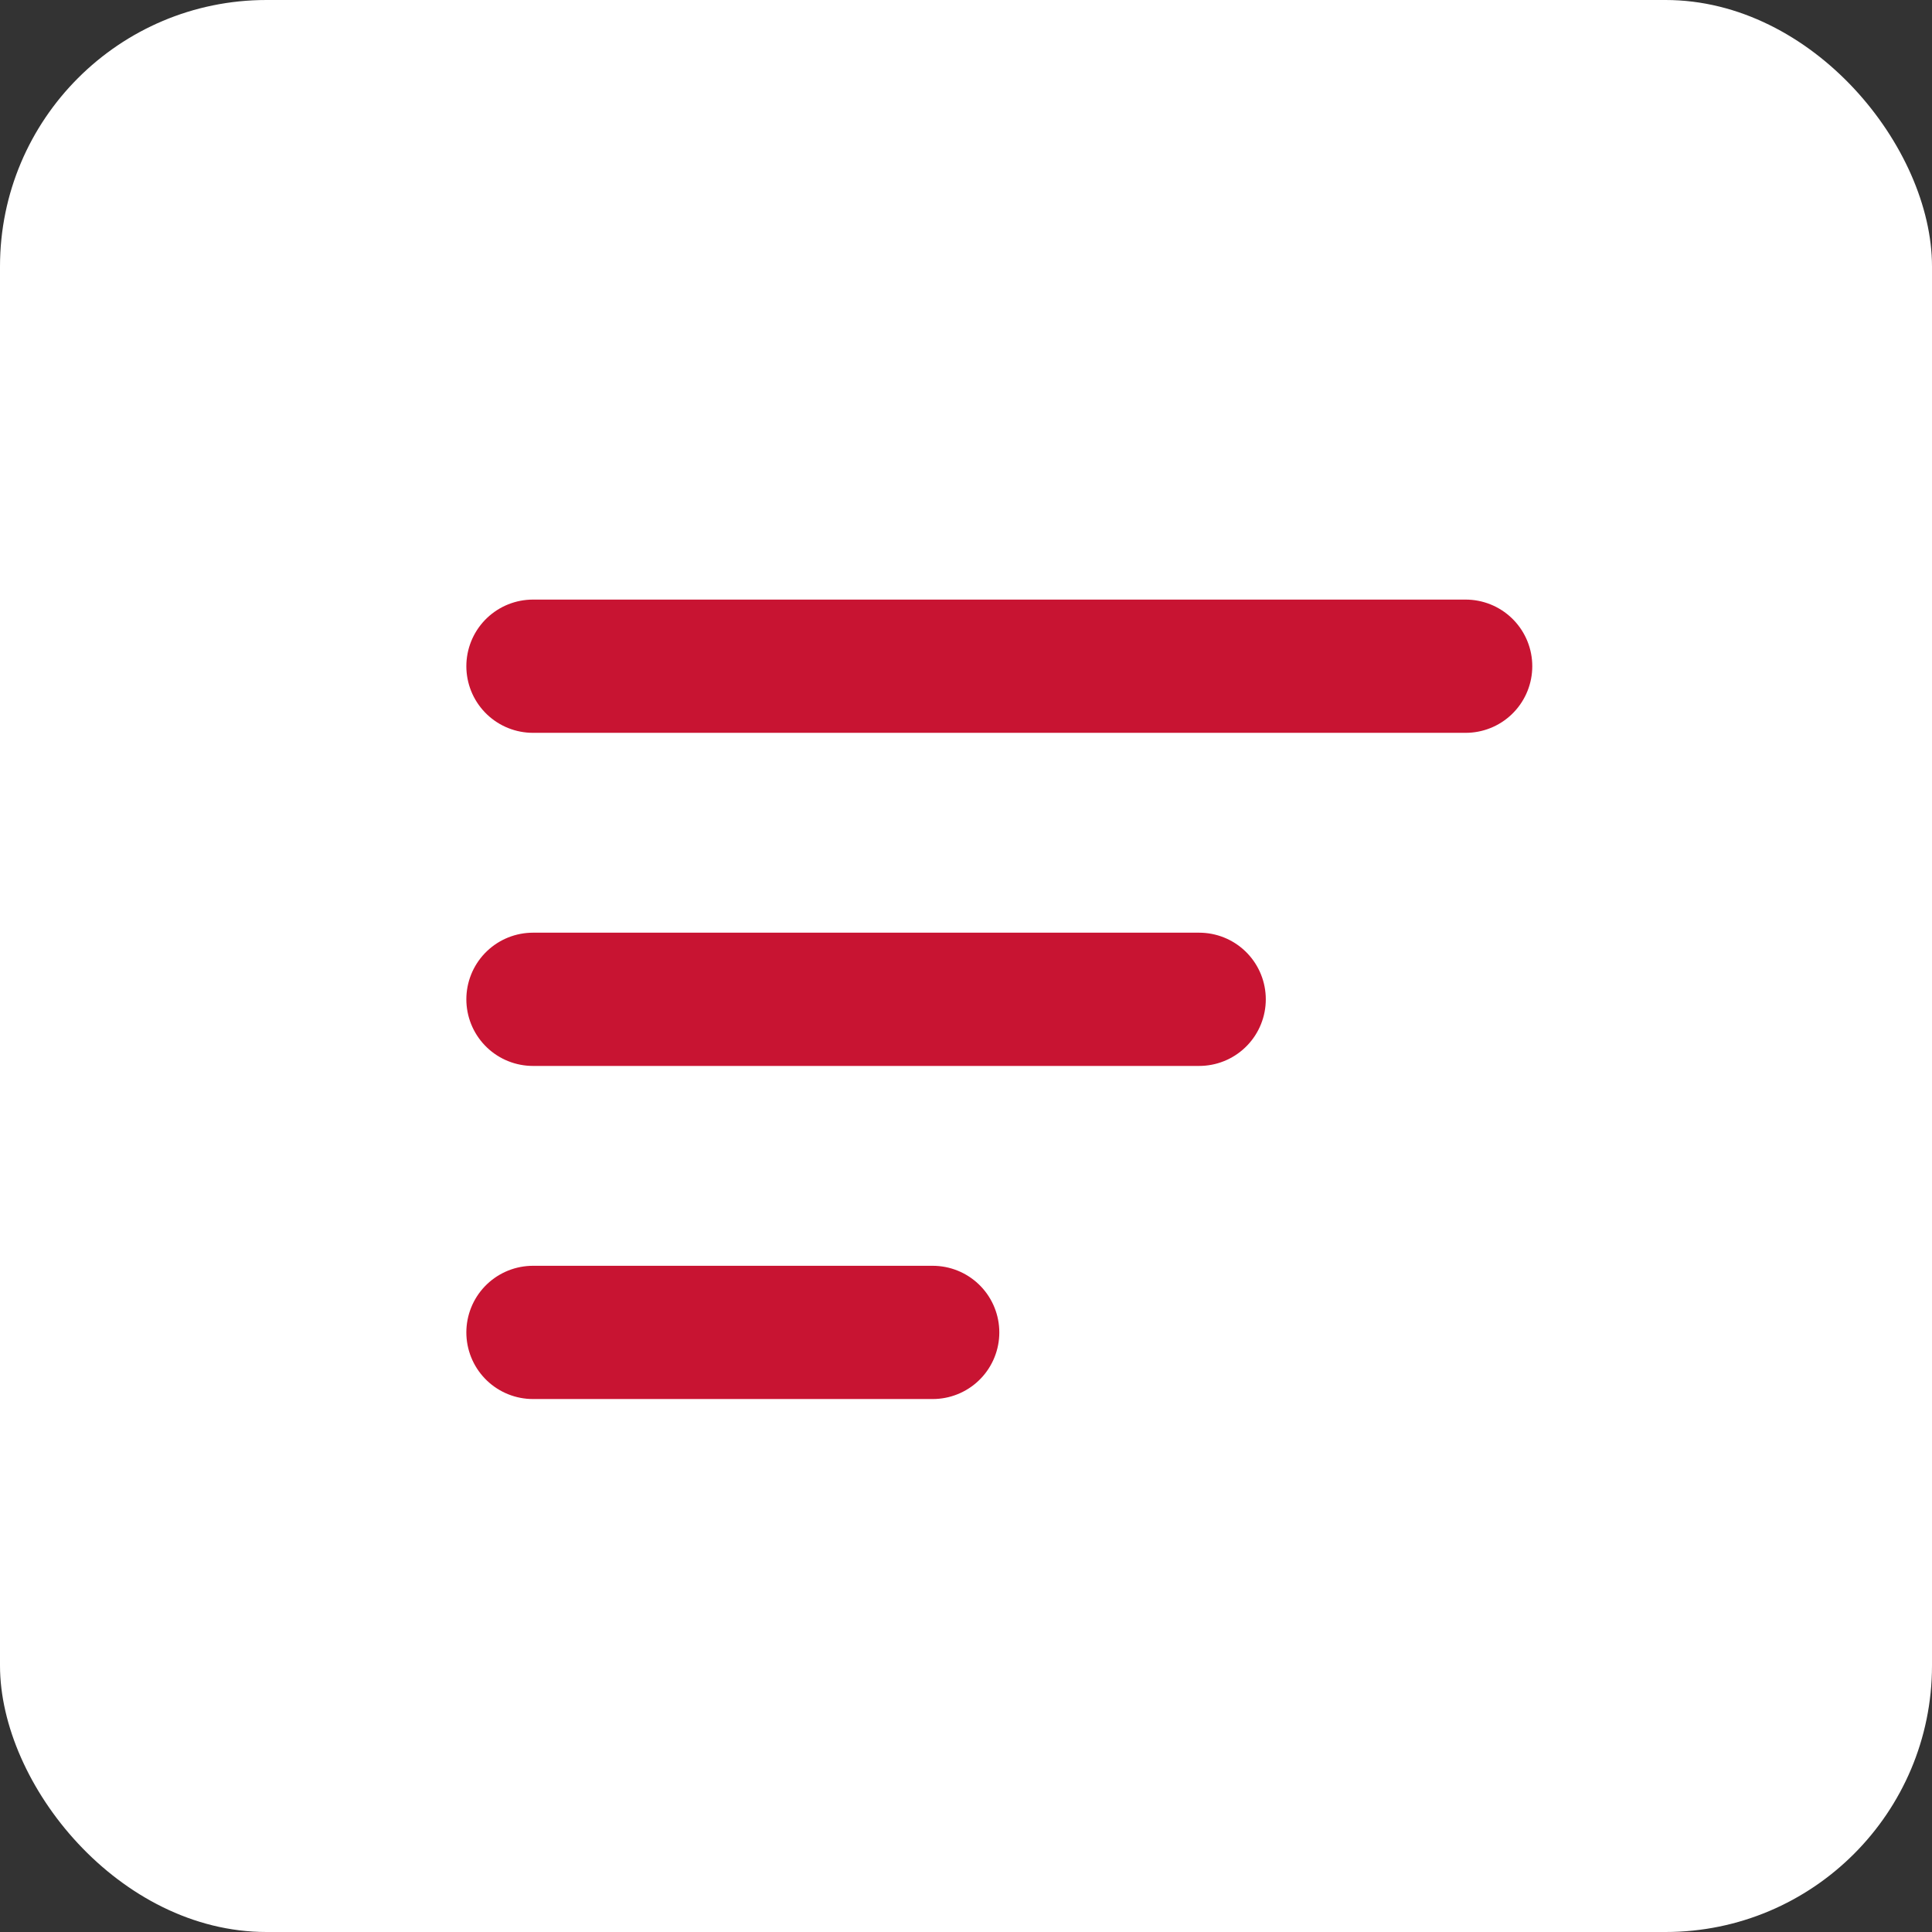
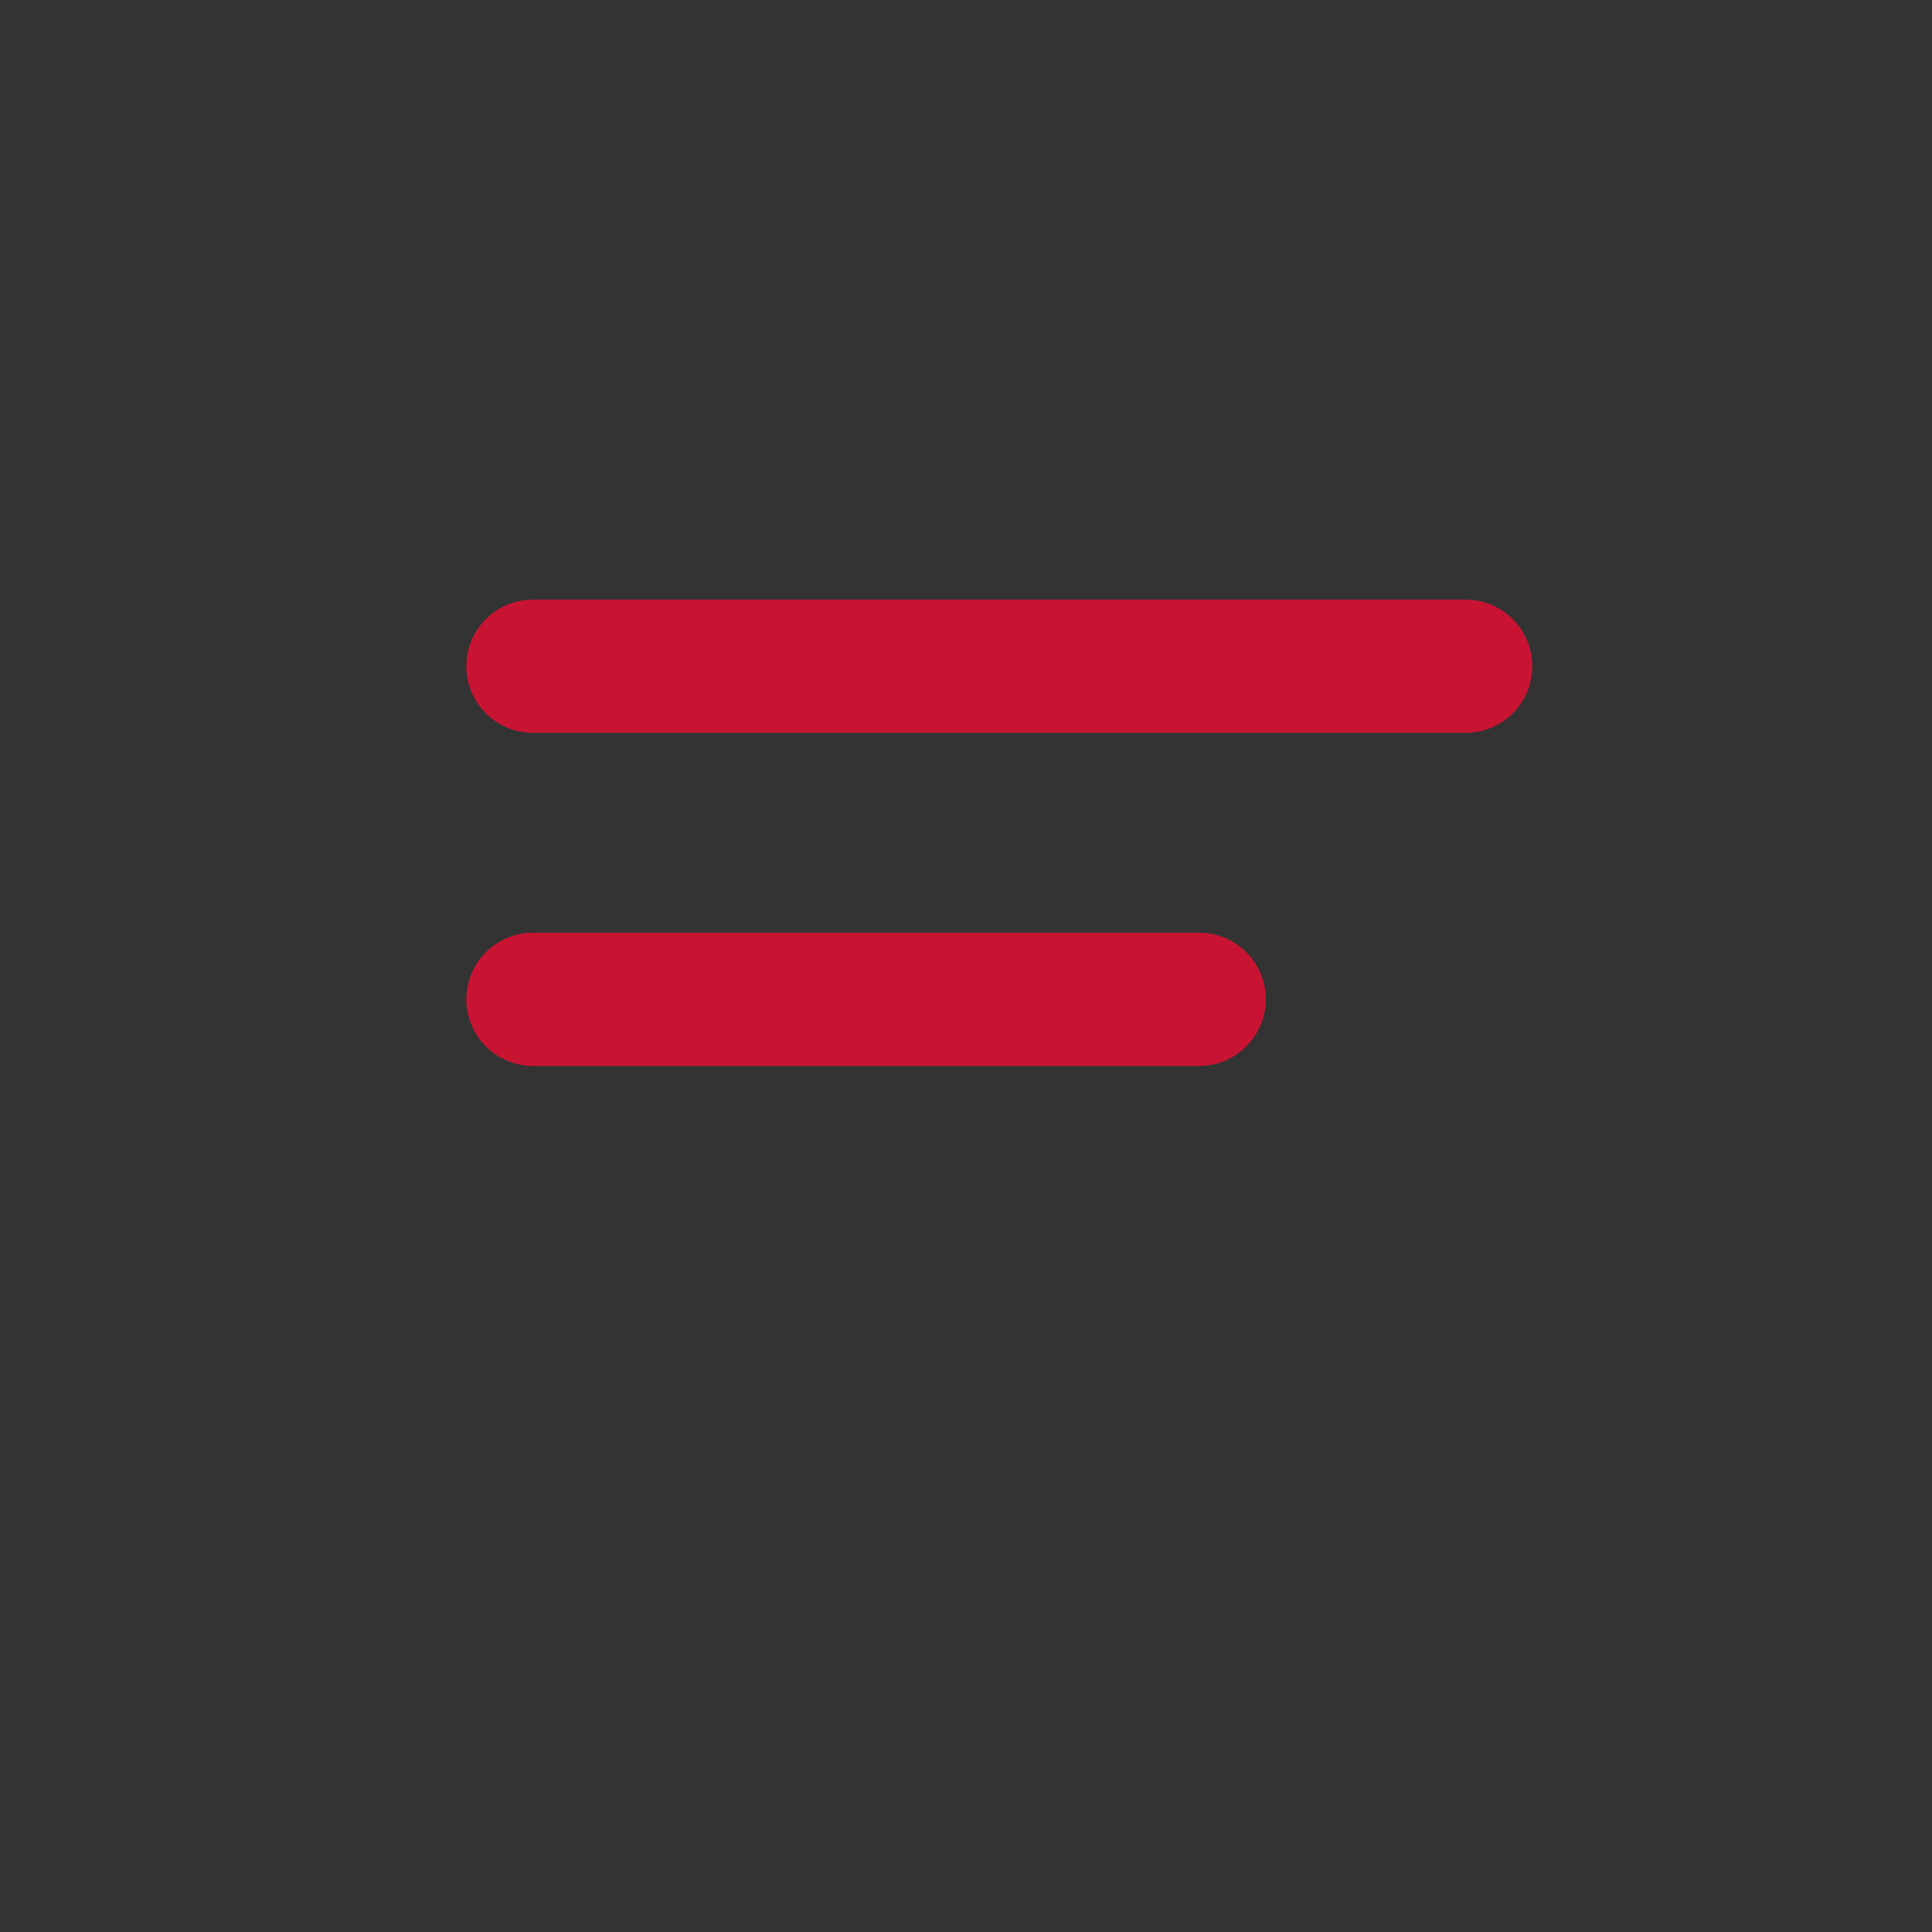
<svg xmlns="http://www.w3.org/2000/svg" width="29" height="29" viewBox="0 0 29 29" fill="none">
  <rect x="0" y="0" width="29" height="29" fill="#333333" stroke="none" />
-   <rect width="29" height="29" rx="4" fill="white" />
  <path d="M8 10H22" stroke="#C81432" stroke-width="2" stroke-linecap="round" />
  <path d="M8 15H18" stroke="#C81432" stroke-width="2" stroke-linecap="round" />
-   <path d="M8 20H14" stroke="#C81432" stroke-width="2" stroke-linecap="round" />
</svg>